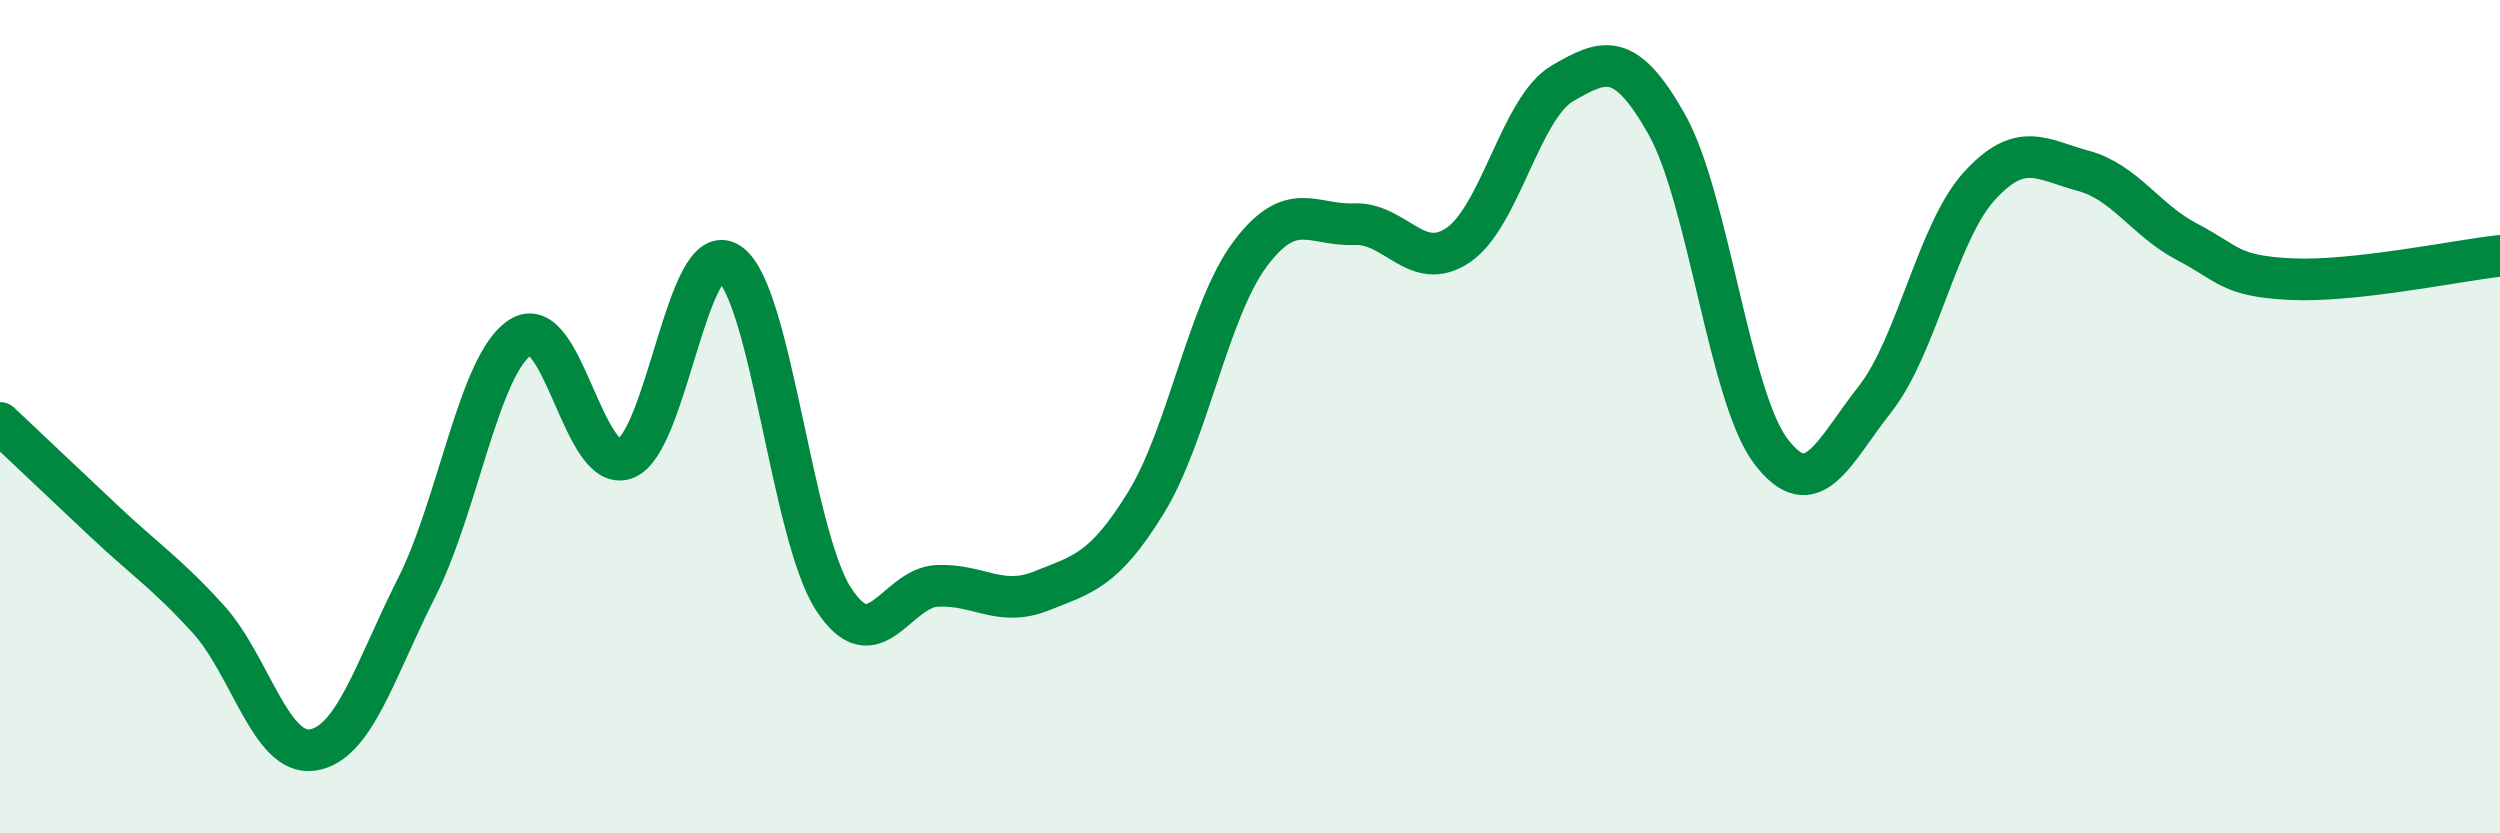
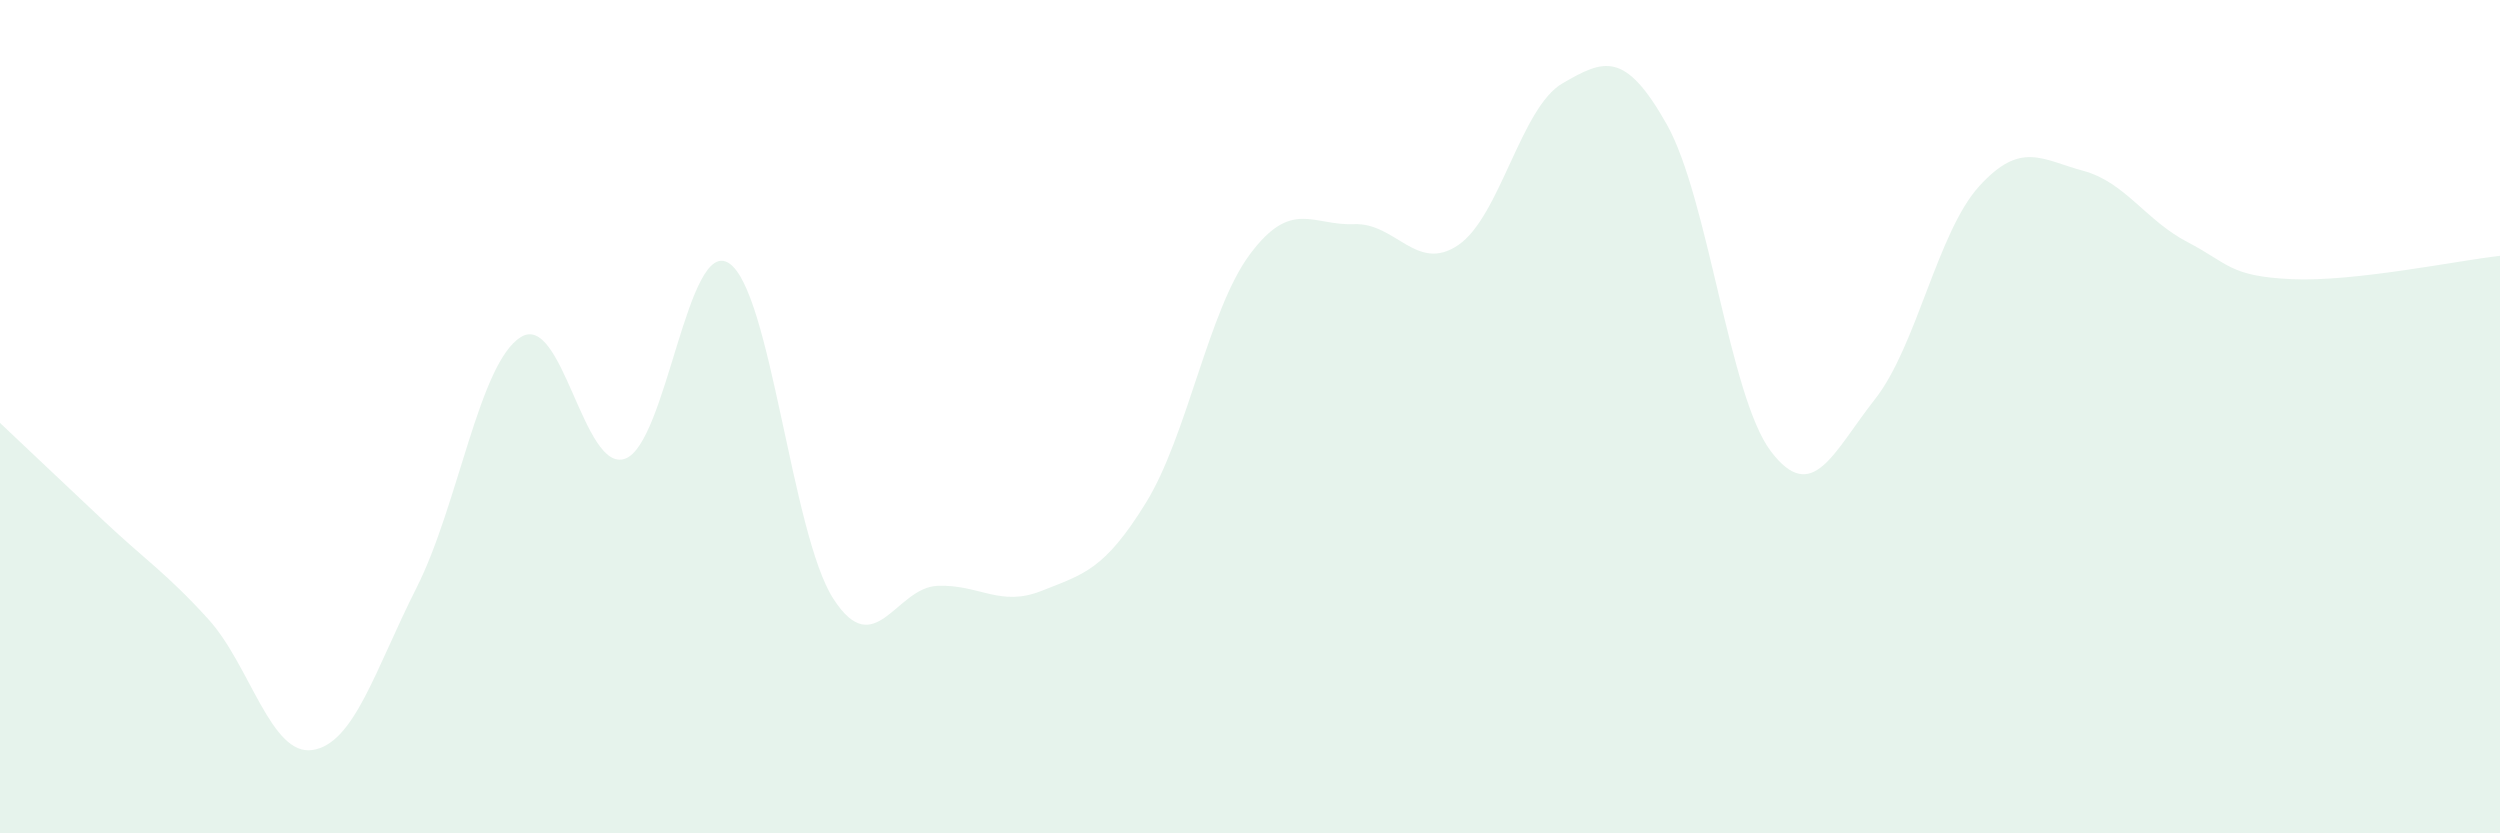
<svg xmlns="http://www.w3.org/2000/svg" width="60" height="20" viewBox="0 0 60 20">
  <path d="M 0,10.15 C 0.5,10.62 1.5,11.57 2.5,12.51 C 3.5,13.45 4,13.76 5,14.86 C 6,15.96 6.5,18.15 7.5,18 C 8.5,17.85 9,16.08 10,14.1 C 11,12.12 11.5,8.71 12.5,8.09 C 13.5,7.47 14,11.36 15,11.01 C 16,10.66 16.5,5.65 17.5,6.32 C 18.5,6.99 19,12.82 20,14.37 C 21,15.92 21.5,14.1 22.5,14.06 C 23.5,14.02 24,14.58 25,14.18 C 26,13.78 26.5,13.69 27.5,12.07 C 28.5,10.45 29,7.44 30,6.1 C 31,4.76 31.5,5.42 32.5,5.38 C 33.5,5.34 34,6.56 35,5.88 C 36,5.2 36.5,2.58 37.5,2 C 38.5,1.42 39,1.21 40,2.98 C 41,4.75 41.5,9.51 42.5,10.83 C 43.5,12.15 44,10.85 45,9.58 C 46,8.31 46.5,5.57 47.5,4.47 C 48.5,3.37 49,3.83 50,4.1 C 51,4.37 51.5,5.29 52.5,5.81 C 53.5,6.33 53.5,6.63 55,6.7 C 56.5,6.77 59,6.25 60,6.14L60 20L0 20Z" fill="#008740" opacity="0.1" stroke-linecap="round" stroke-linejoin="round" />
-   <path d="M 0,10.15 C 0.5,10.62 1.5,11.57 2.5,12.51 C 3.5,13.45 4,13.76 5,14.86 C 6,15.96 6.5,18.15 7.5,18 C 8.5,17.85 9,16.08 10,14.1 C 11,12.12 11.5,8.71 12.5,8.09 C 13.5,7.47 14,11.36 15,11.01 C 16,10.66 16.5,5.65 17.5,6.32 C 18.5,6.99 19,12.82 20,14.37 C 21,15.92 21.5,14.1 22.5,14.06 C 23.5,14.02 24,14.58 25,14.18 C 26,13.78 26.5,13.69 27.5,12.07 C 28.5,10.45 29,7.44 30,6.1 C 31,4.76 31.5,5.42 32.5,5.38 C 33.5,5.34 34,6.56 35,5.88 C 36,5.2 36.5,2.58 37.5,2 C 38.5,1.42 39,1.21 40,2.98 C 41,4.75 41.5,9.51 42.5,10.83 C 43.5,12.15 44,10.85 45,9.58 C 46,8.31 46.5,5.57 47.5,4.47 C 48.5,3.37 49,3.83 50,4.1 C 51,4.37 51.5,5.29 52.5,5.81 C 53.5,6.33 53.5,6.63 55,6.7 C 56.5,6.77 59,6.25 60,6.14" stroke="#008740" stroke-width="1" fill="none" stroke-linecap="round" stroke-linejoin="round" />
</svg>